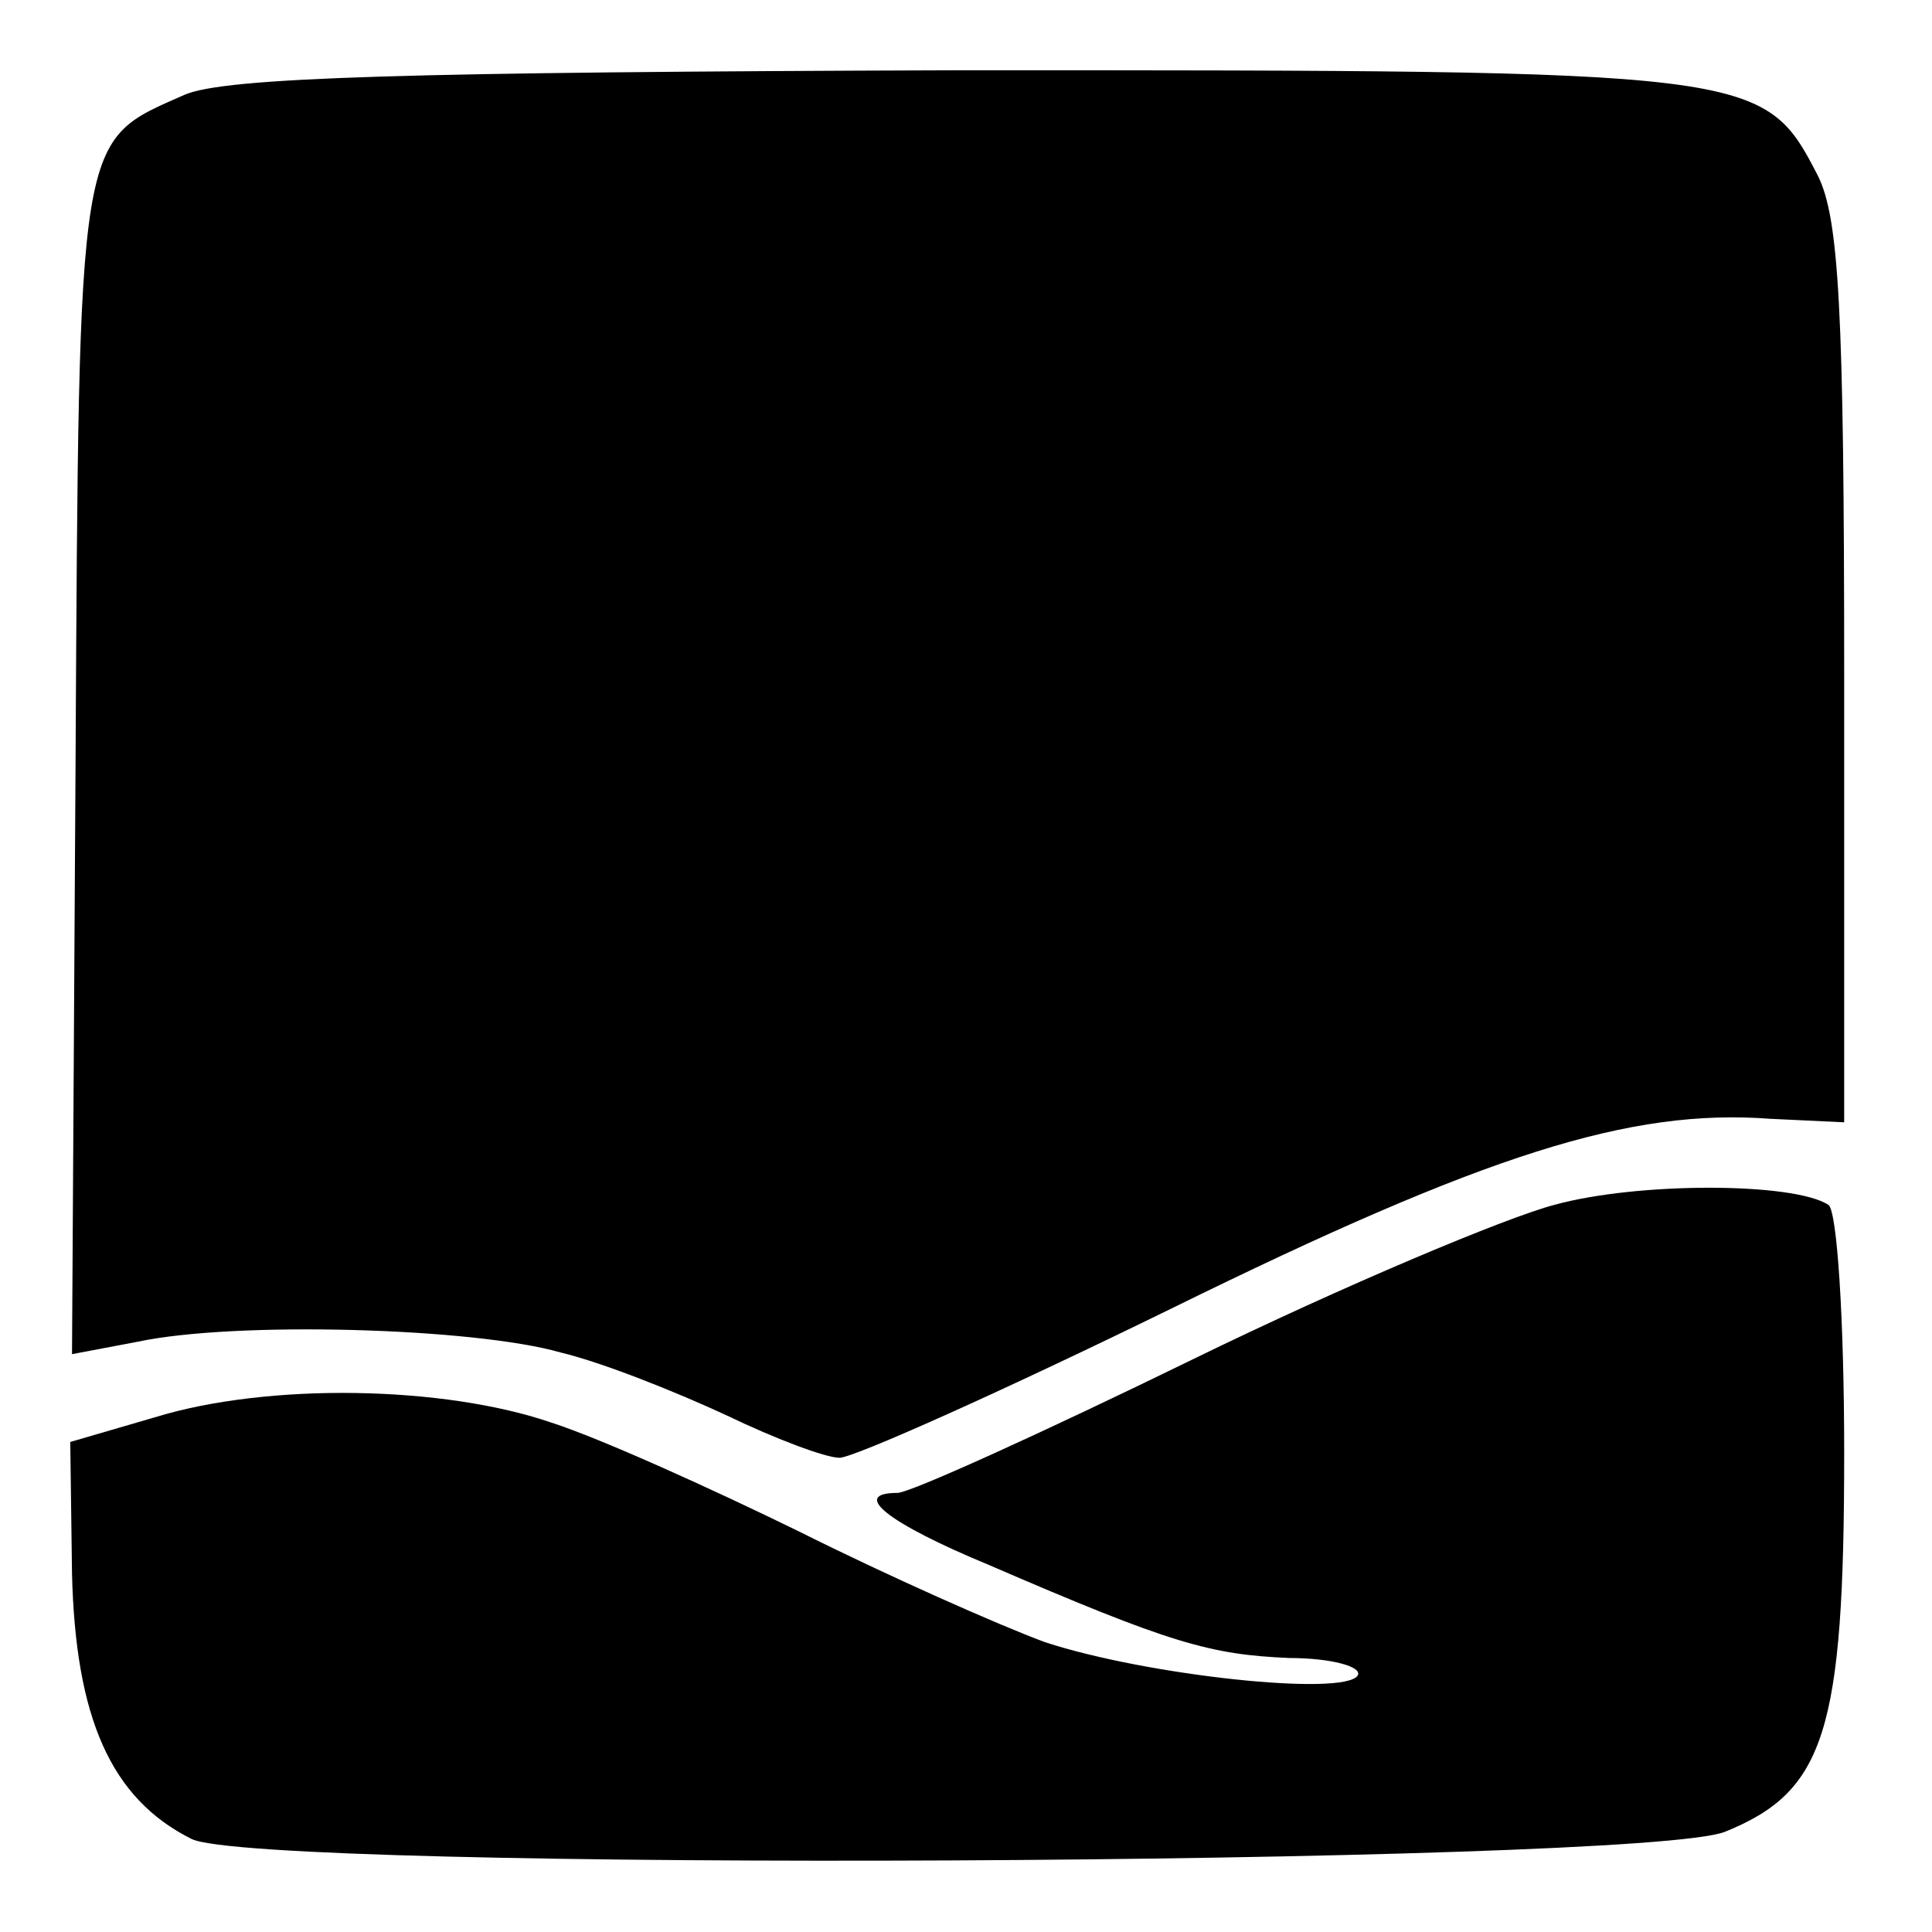
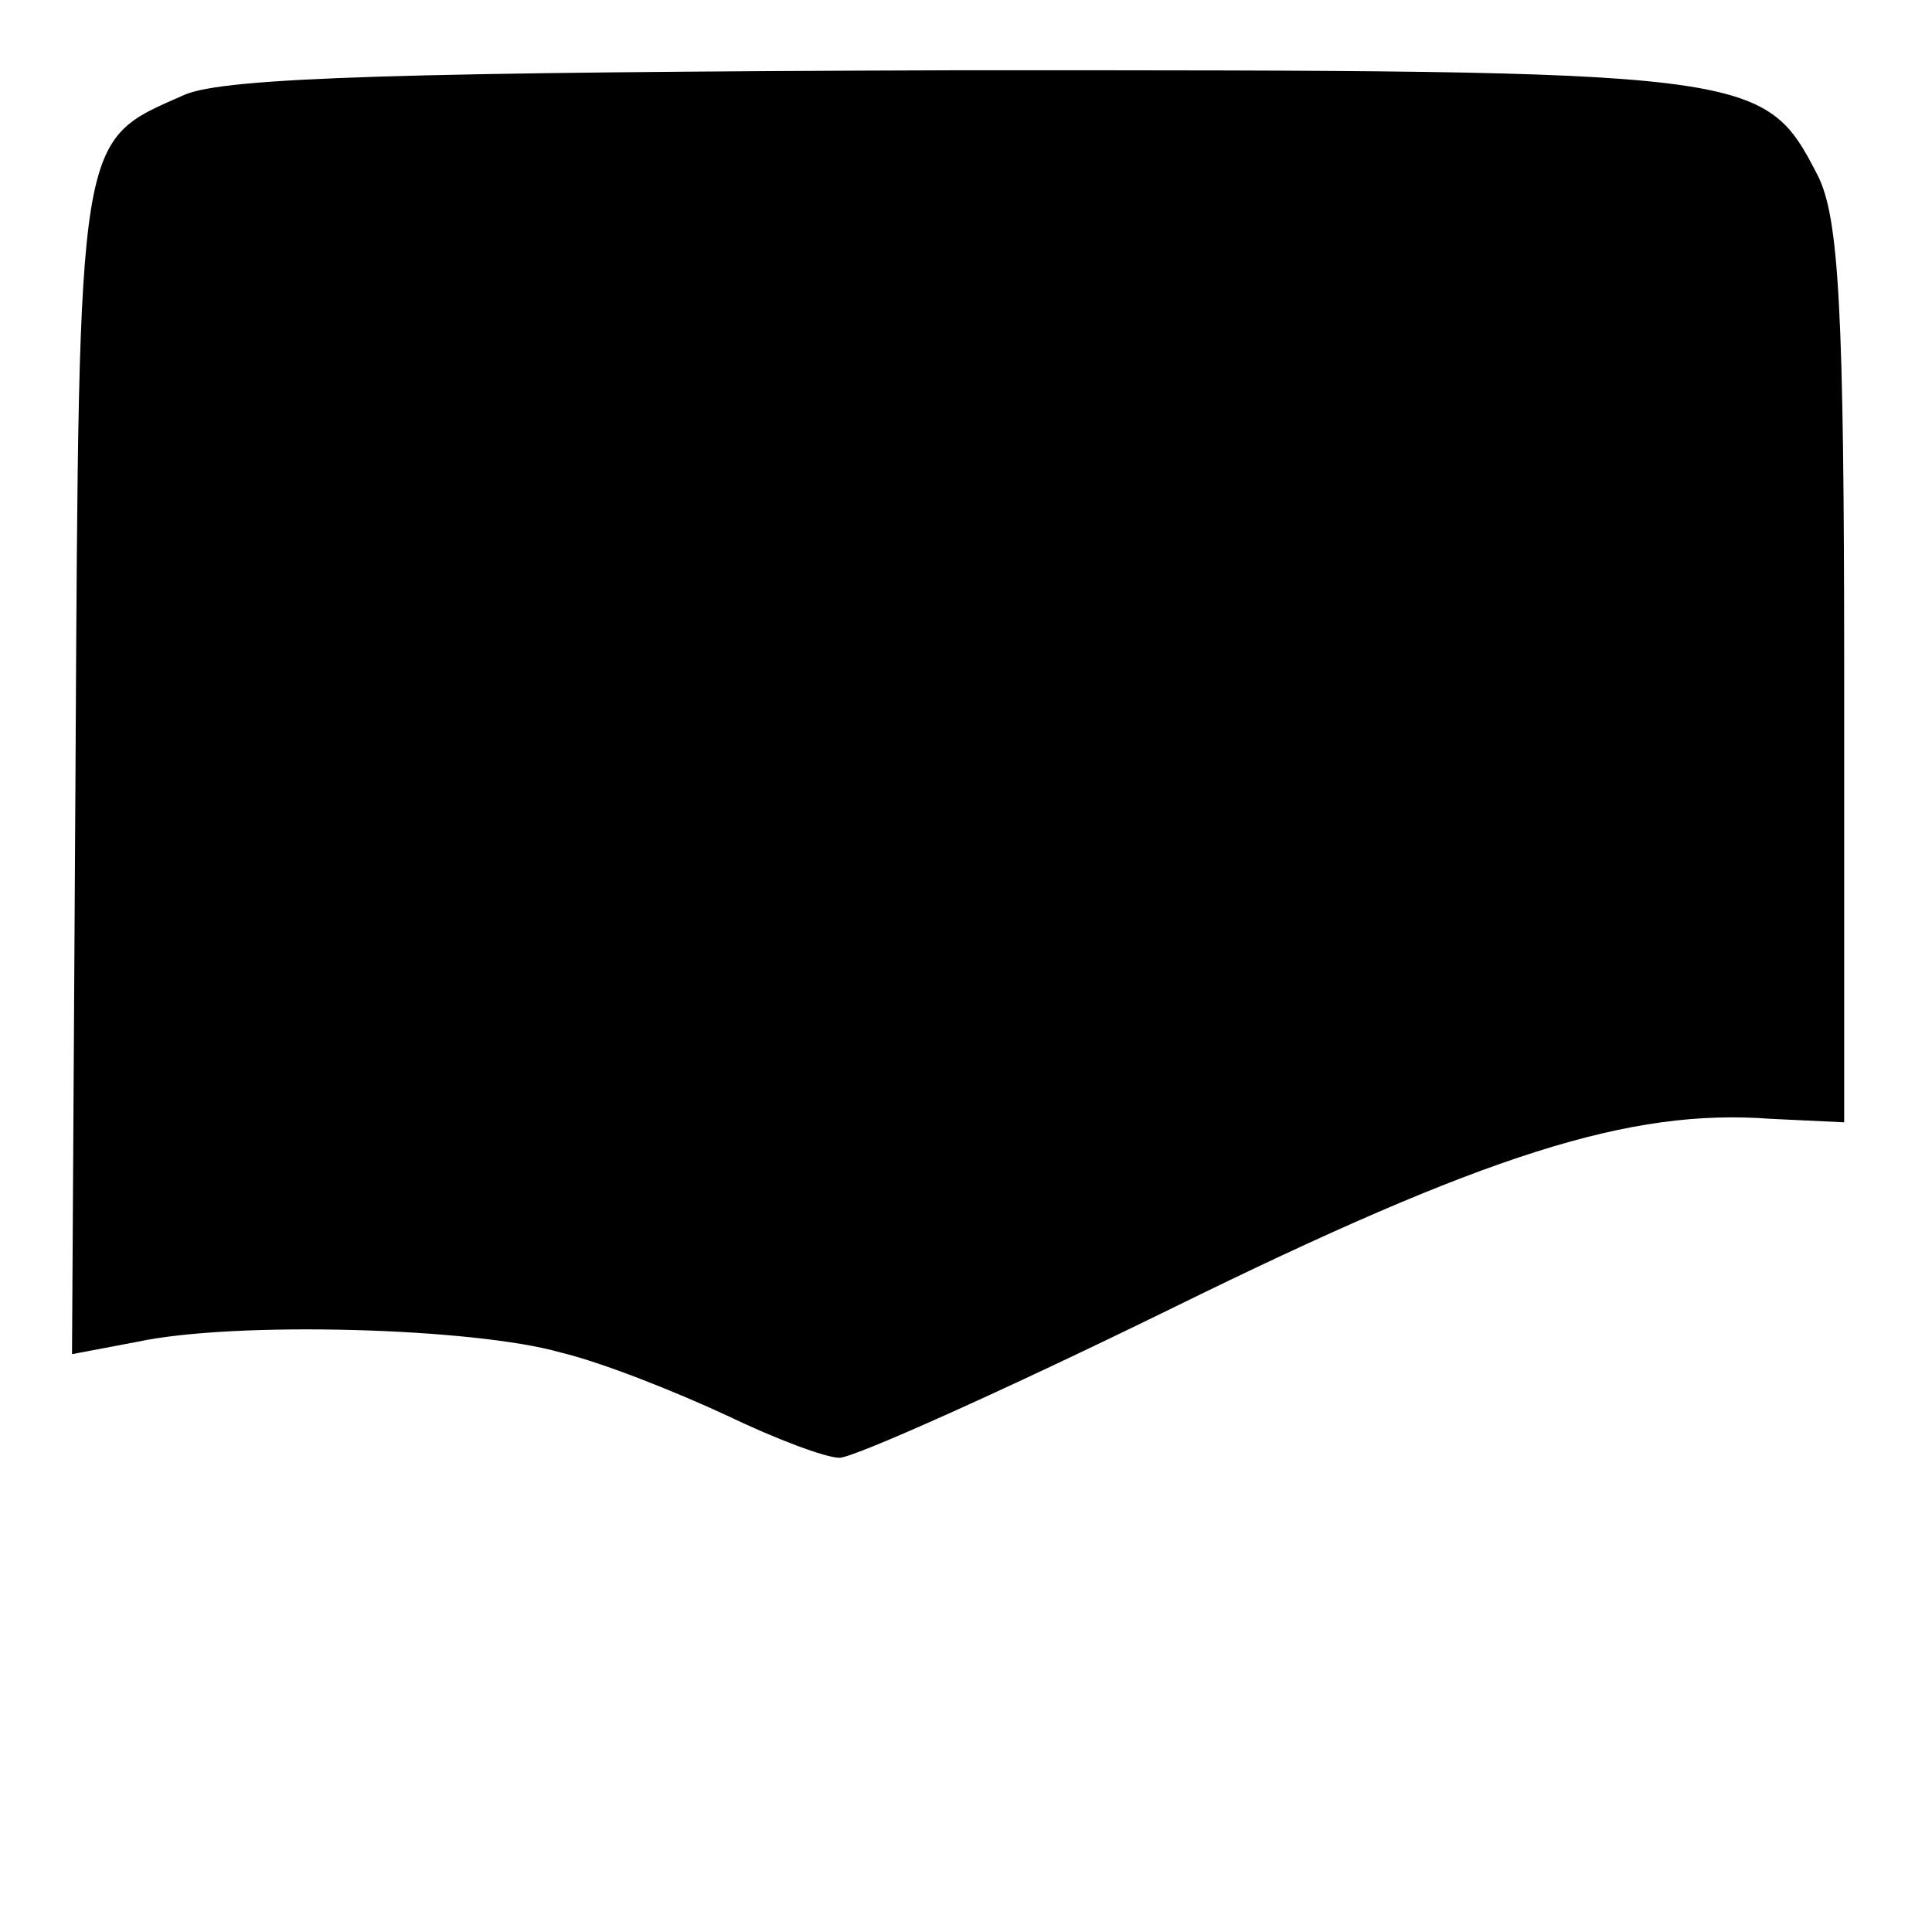
<svg xmlns="http://www.w3.org/2000/svg" version="1.0" width="110pt" height="110pt" viewBox="0 0 110 110" preserveAspectRatio="xMidYMid meet">
  <g transform="translate(0,110) scale(0.1,-0.1)" fill="#000000" stroke="none">
    <path d="M105 1046 c-61 -27 -60 -18 -62 -383 l-2 -334 37 7 c56 12 192 8 241 -6 25 -6 67 -23 95 -36 27 -13 56 -24 64 -24 8 0 93 38 189 85 179 88 261 114 341 108 l42 -2 0 255 c0 208 -3 260 -15 284 -31 60 -34 60 -487 60 -317 -1 -420 -4 -443 -14z" />
-     <path d="M885 414 c-27 -7 -120 -46 -206 -88 -86 -42 -161 -76 -168 -76 -27 0 -6 -17 52 -41 104 -45 126 -51 171 -53 24 0 42 -5 39 -10 -8 -12 -120 0 -178 19 -27 10 -90 38 -140 63 -49 24 -113 53 -141 62 -61 21 -161 23 -226 3 l-48 -14 1 -75 c2 -82 22 -128 68 -151 38 -19 824 -15 873 4 57 23 68 57 68 216 0 75 -4 138 -9 141 -20 13 -109 13 -156 0z" />
  </g>
</svg>